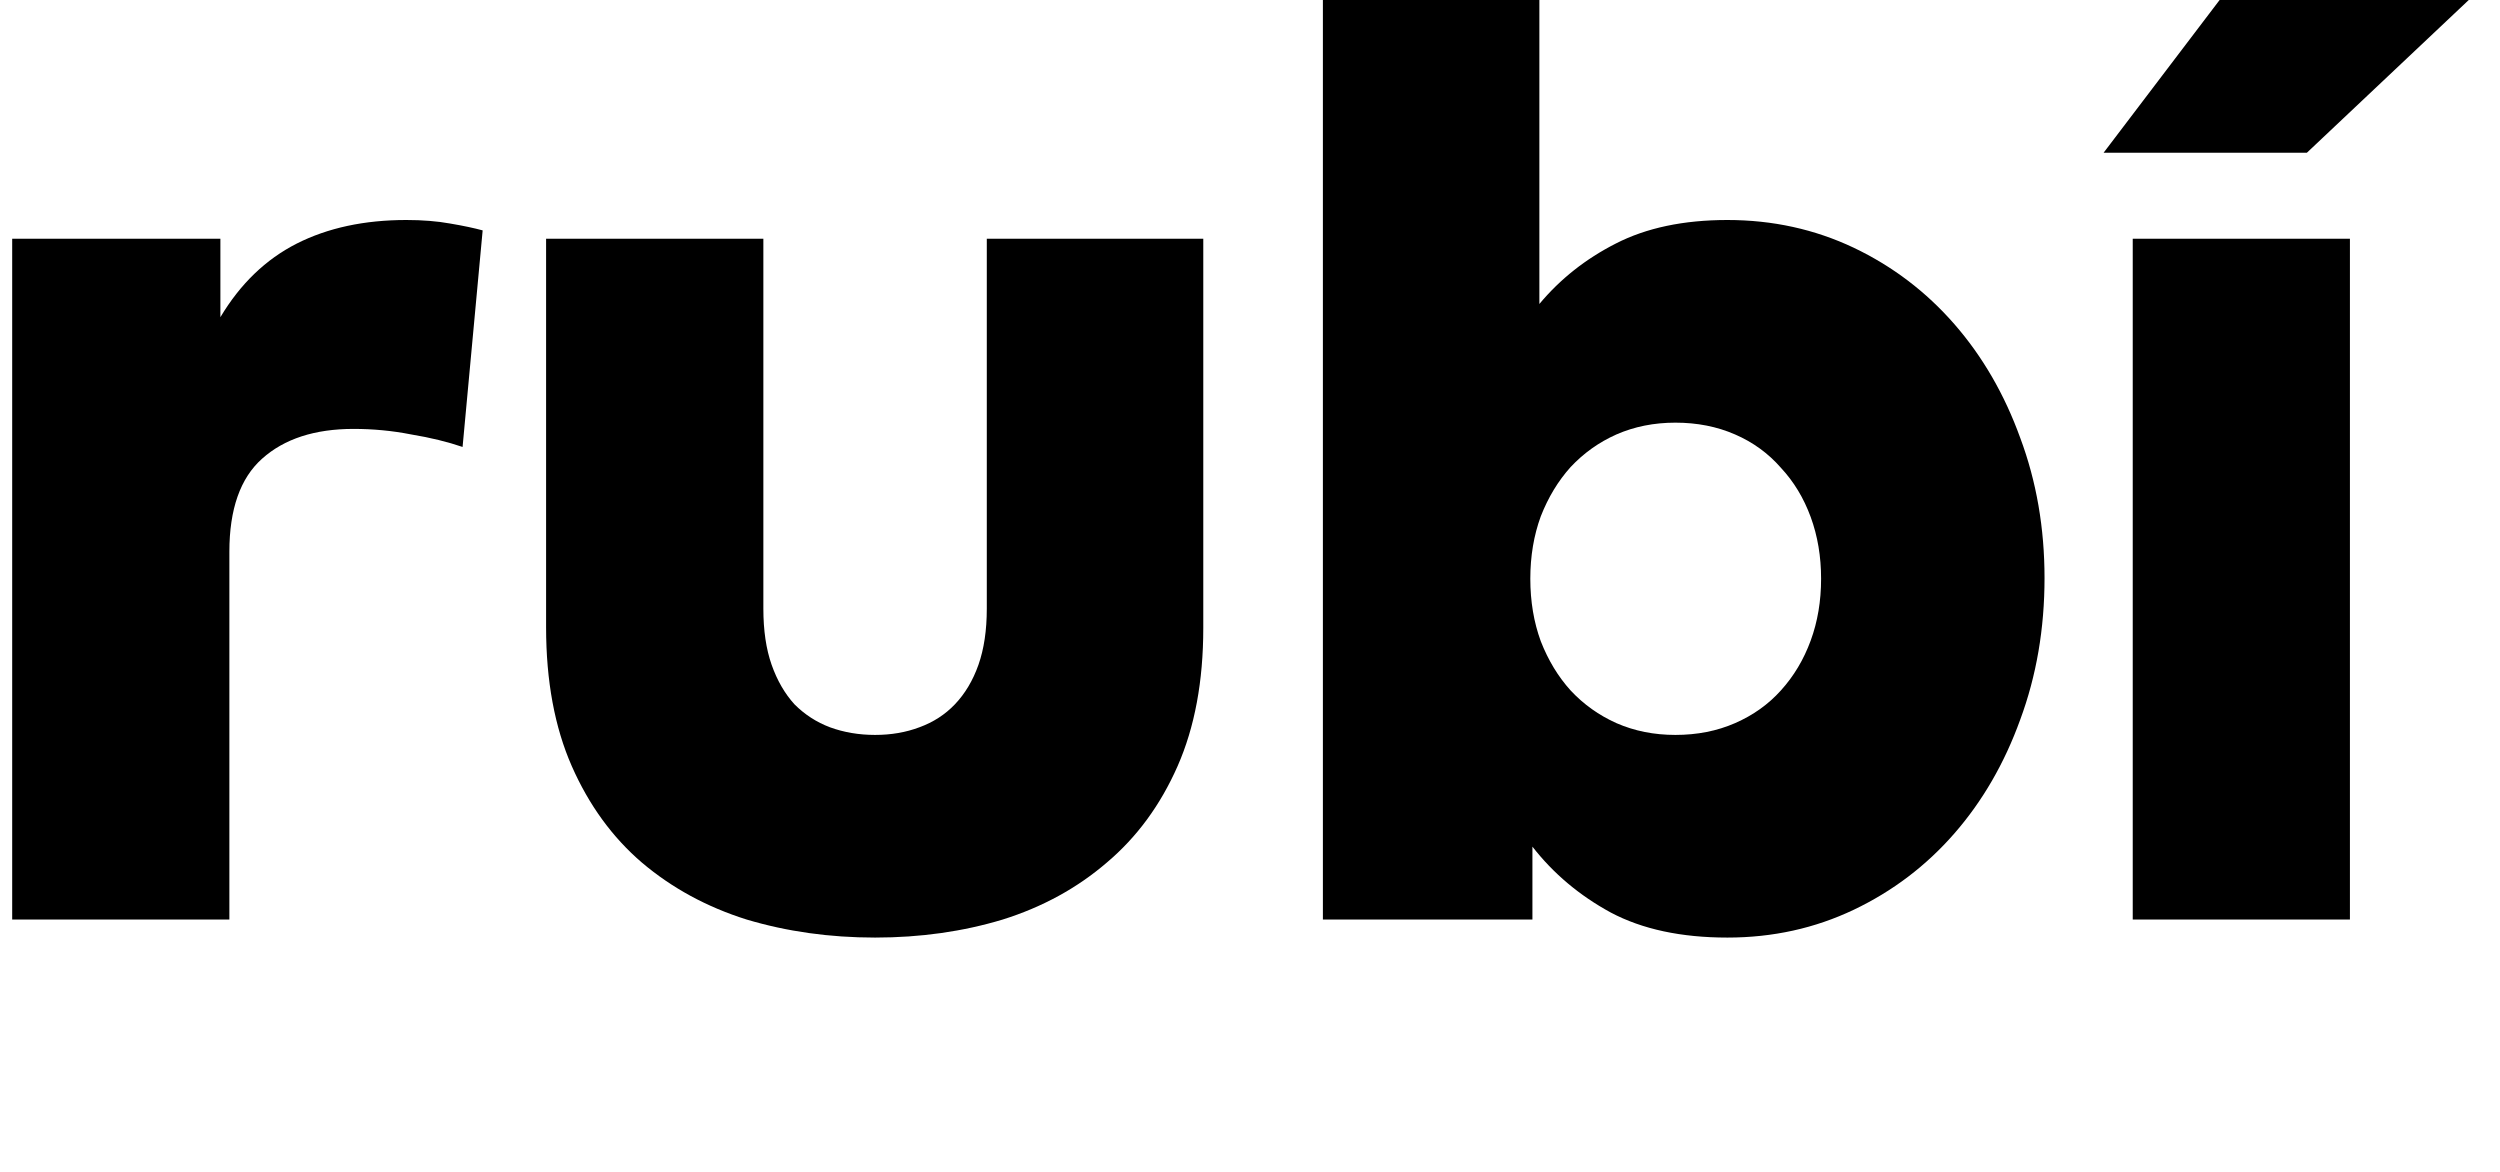
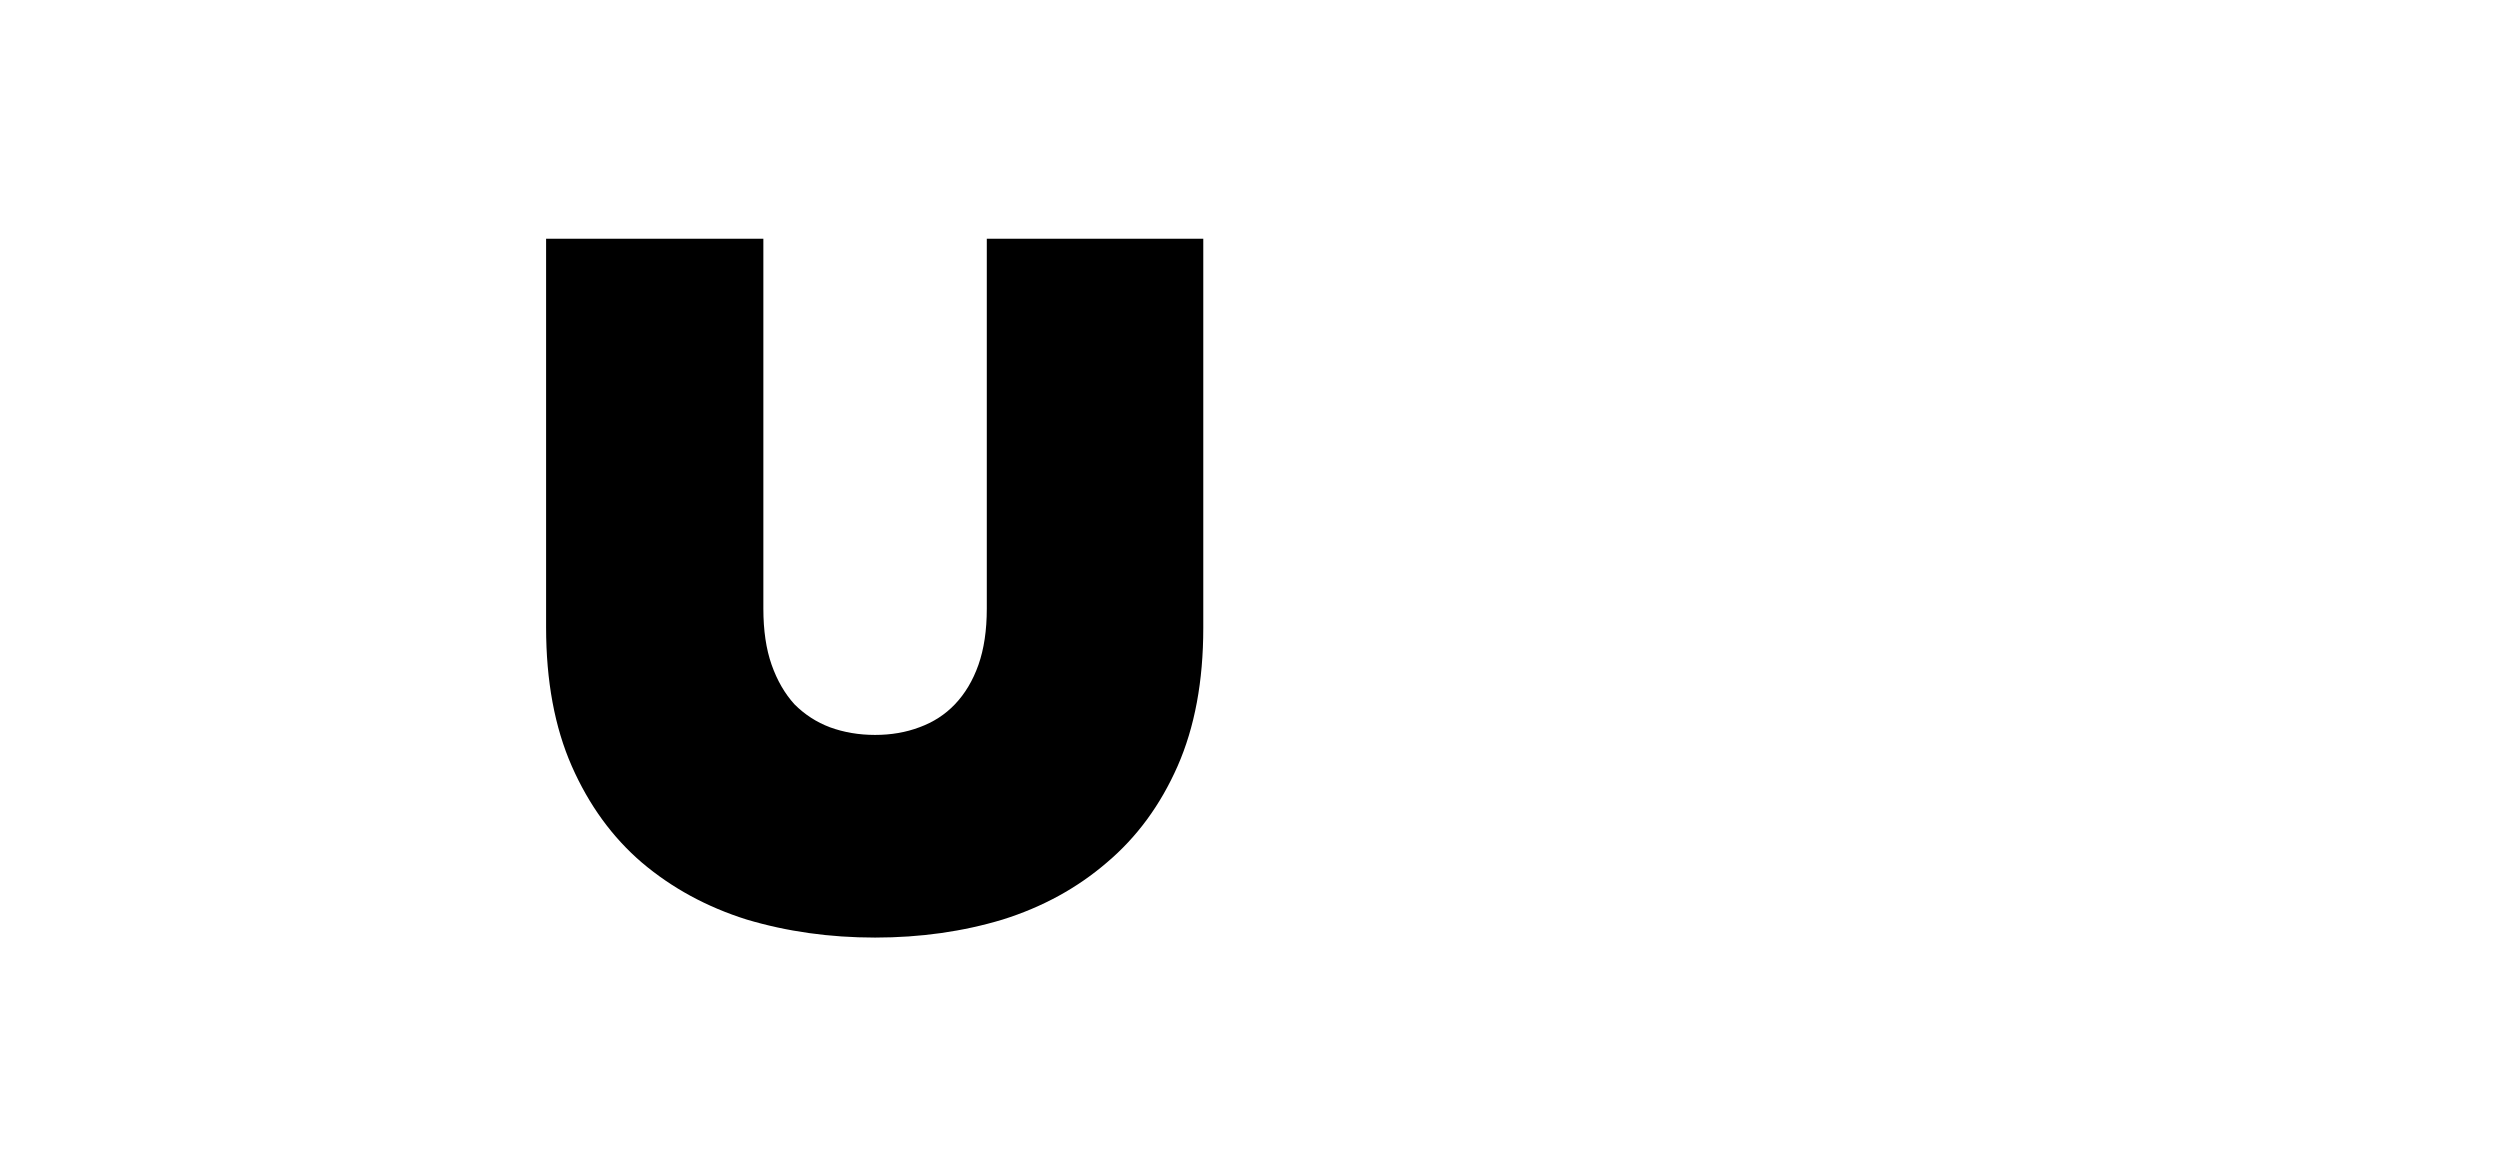
<svg xmlns="http://www.w3.org/2000/svg" width="32" height="15" viewBox="0 0 32 15" fill="none">
-   <path d="M5.201 2.816C5.409 2.816 5.595 2.831 5.761 2.861C5.933 2.89 6.072 2.92 6.178 2.949L5.921 5.721C5.731 5.656 5.512 5.602 5.264 5.561C5.021 5.513 4.775 5.49 4.526 5.49C4.029 5.49 3.638 5.617 3.354 5.872C3.076 6.12 2.936 6.517 2.936 7.062V11.77H0.156V3.056H2.821V4.06C3.076 3.633 3.401 3.32 3.798 3.118C4.195 2.917 4.663 2.816 5.201 2.816Z" fill="black" />
  <path d="M15.402 8.039C15.402 8.72 15.292 9.309 15.073 9.807C14.854 10.304 14.552 10.716 14.167 11.041C13.788 11.367 13.344 11.61 12.835 11.77C12.326 11.924 11.781 12.001 11.201 12.001C10.62 12.001 10.072 11.924 9.557 11.77C9.048 11.61 8.601 11.367 8.216 11.041C7.837 10.716 7.538 10.304 7.319 9.807C7.1 9.309 6.99 8.717 6.99 8.03V3.056H9.771V7.79C9.771 8.069 9.806 8.308 9.877 8.51C9.948 8.711 10.046 8.88 10.17 9.016C10.3 9.146 10.451 9.244 10.623 9.309C10.801 9.374 10.993 9.407 11.201 9.407C11.408 9.407 11.597 9.374 11.769 9.309C11.947 9.244 12.098 9.146 12.222 9.016C12.352 8.88 12.453 8.711 12.524 8.51C12.595 8.308 12.631 8.069 12.631 7.79V3.056H15.402V8.039Z" fill="black" />
-   <path d="M22.111 2.816C22.691 2.816 23.23 2.935 23.728 3.171C24.225 3.408 24.654 3.734 25.016 4.149C25.377 4.563 25.658 5.049 25.859 5.605C26.067 6.162 26.17 6.76 26.17 7.399C26.17 8.045 26.067 8.649 25.859 9.211C25.658 9.768 25.377 10.254 25.016 10.668C24.654 11.083 24.225 11.408 23.728 11.645C23.23 11.882 22.691 12.001 22.111 12.001C21.519 12.001 21.021 11.894 20.619 11.681C20.216 11.462 19.882 11.18 19.615 10.837V11.77H16.933V0H19.704V3.891C19.971 3.571 20.296 3.314 20.681 3.118C21.072 2.917 21.549 2.816 22.111 2.816ZM21.445 5.41C21.172 5.41 20.921 5.46 20.69 5.561C20.465 5.661 20.27 5.801 20.104 5.978C19.944 6.156 19.817 6.366 19.722 6.609C19.633 6.852 19.588 7.118 19.588 7.408C19.588 7.698 19.633 7.965 19.722 8.208C19.817 8.451 19.944 8.661 20.104 8.838C20.27 9.016 20.465 9.155 20.69 9.256C20.921 9.357 21.172 9.407 21.445 9.407C21.723 9.407 21.978 9.357 22.209 9.256C22.44 9.155 22.635 9.016 22.795 8.838C22.961 8.655 23.088 8.442 23.177 8.199C23.266 7.956 23.31 7.693 23.31 7.408C23.31 7.124 23.266 6.861 23.177 6.618C23.088 6.375 22.961 6.165 22.795 5.987C22.635 5.804 22.44 5.661 22.209 5.561C21.978 5.46 21.723 5.41 21.445 5.41Z" fill="black" />
-   <path d="M30.079 11.77H27.299V3.056H30.079V11.77ZM26.926 1.955L28.411 0H31.6L29.528 1.955H26.926Z" fill="black" />
</svg>